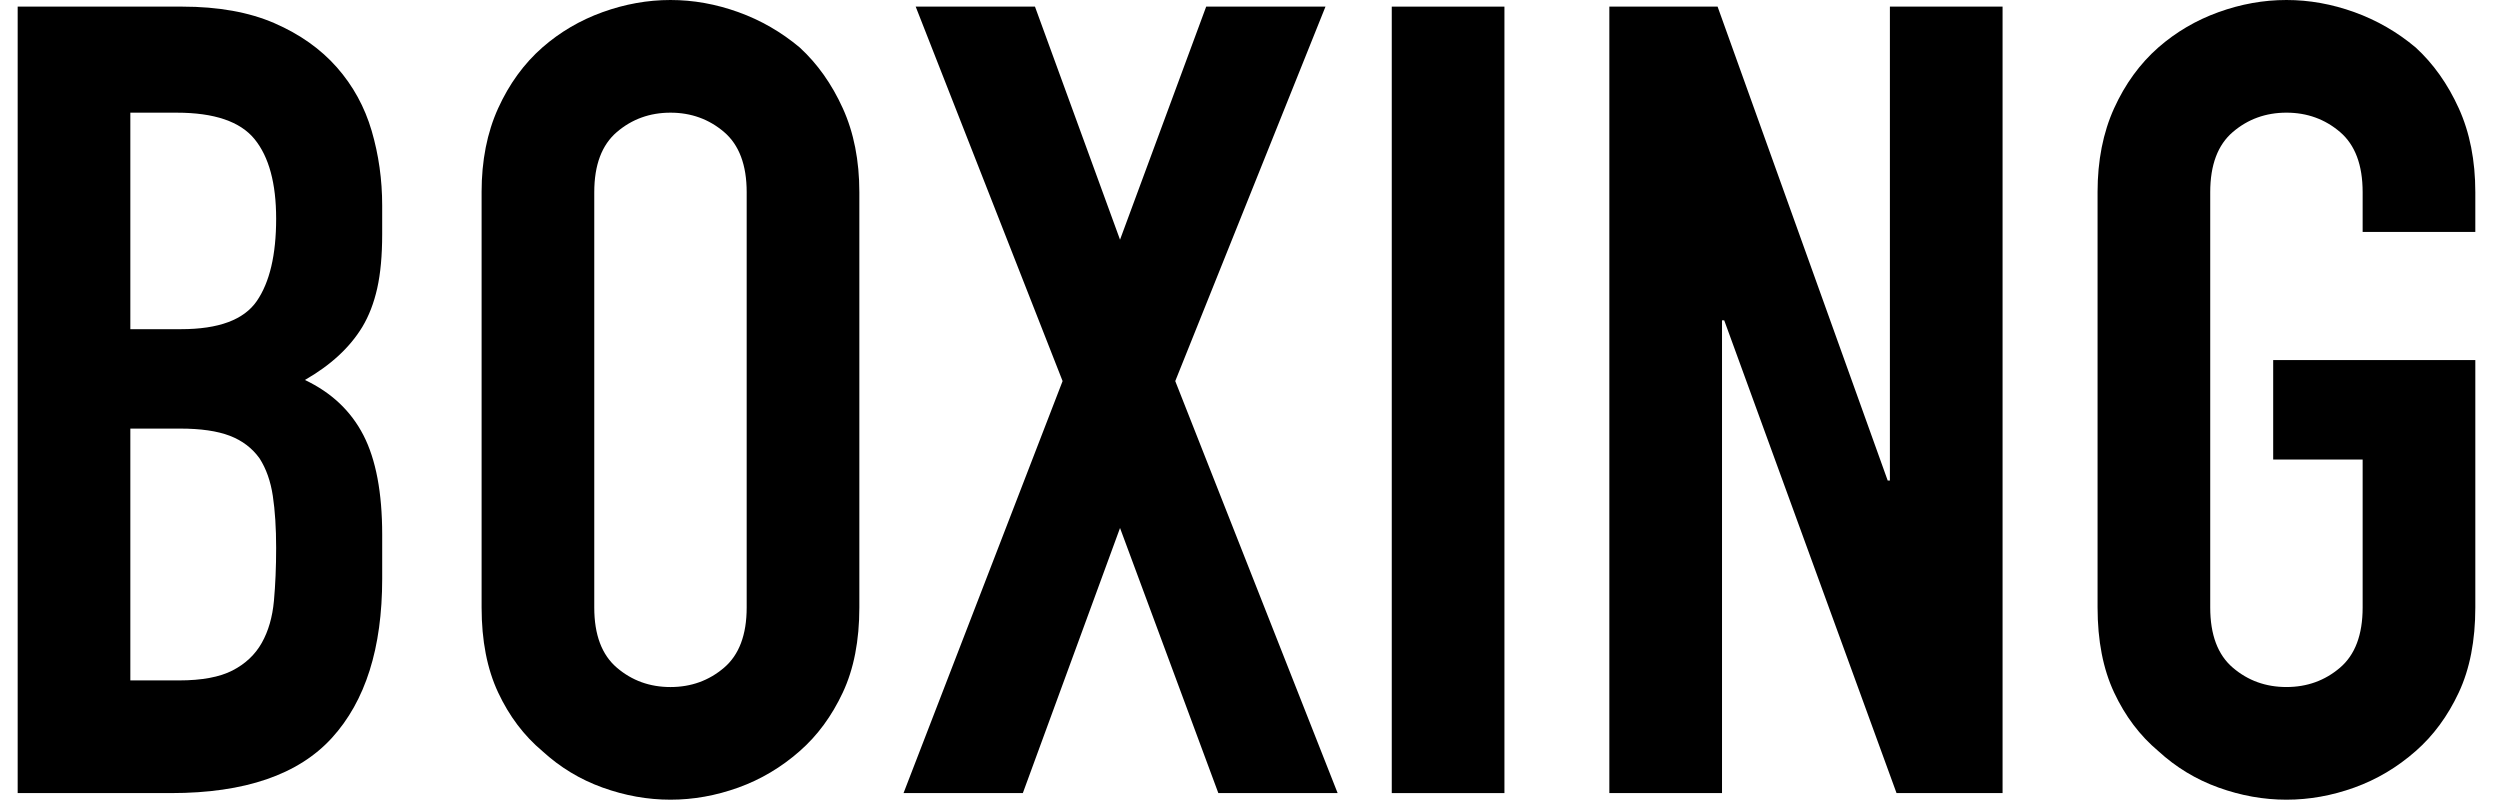
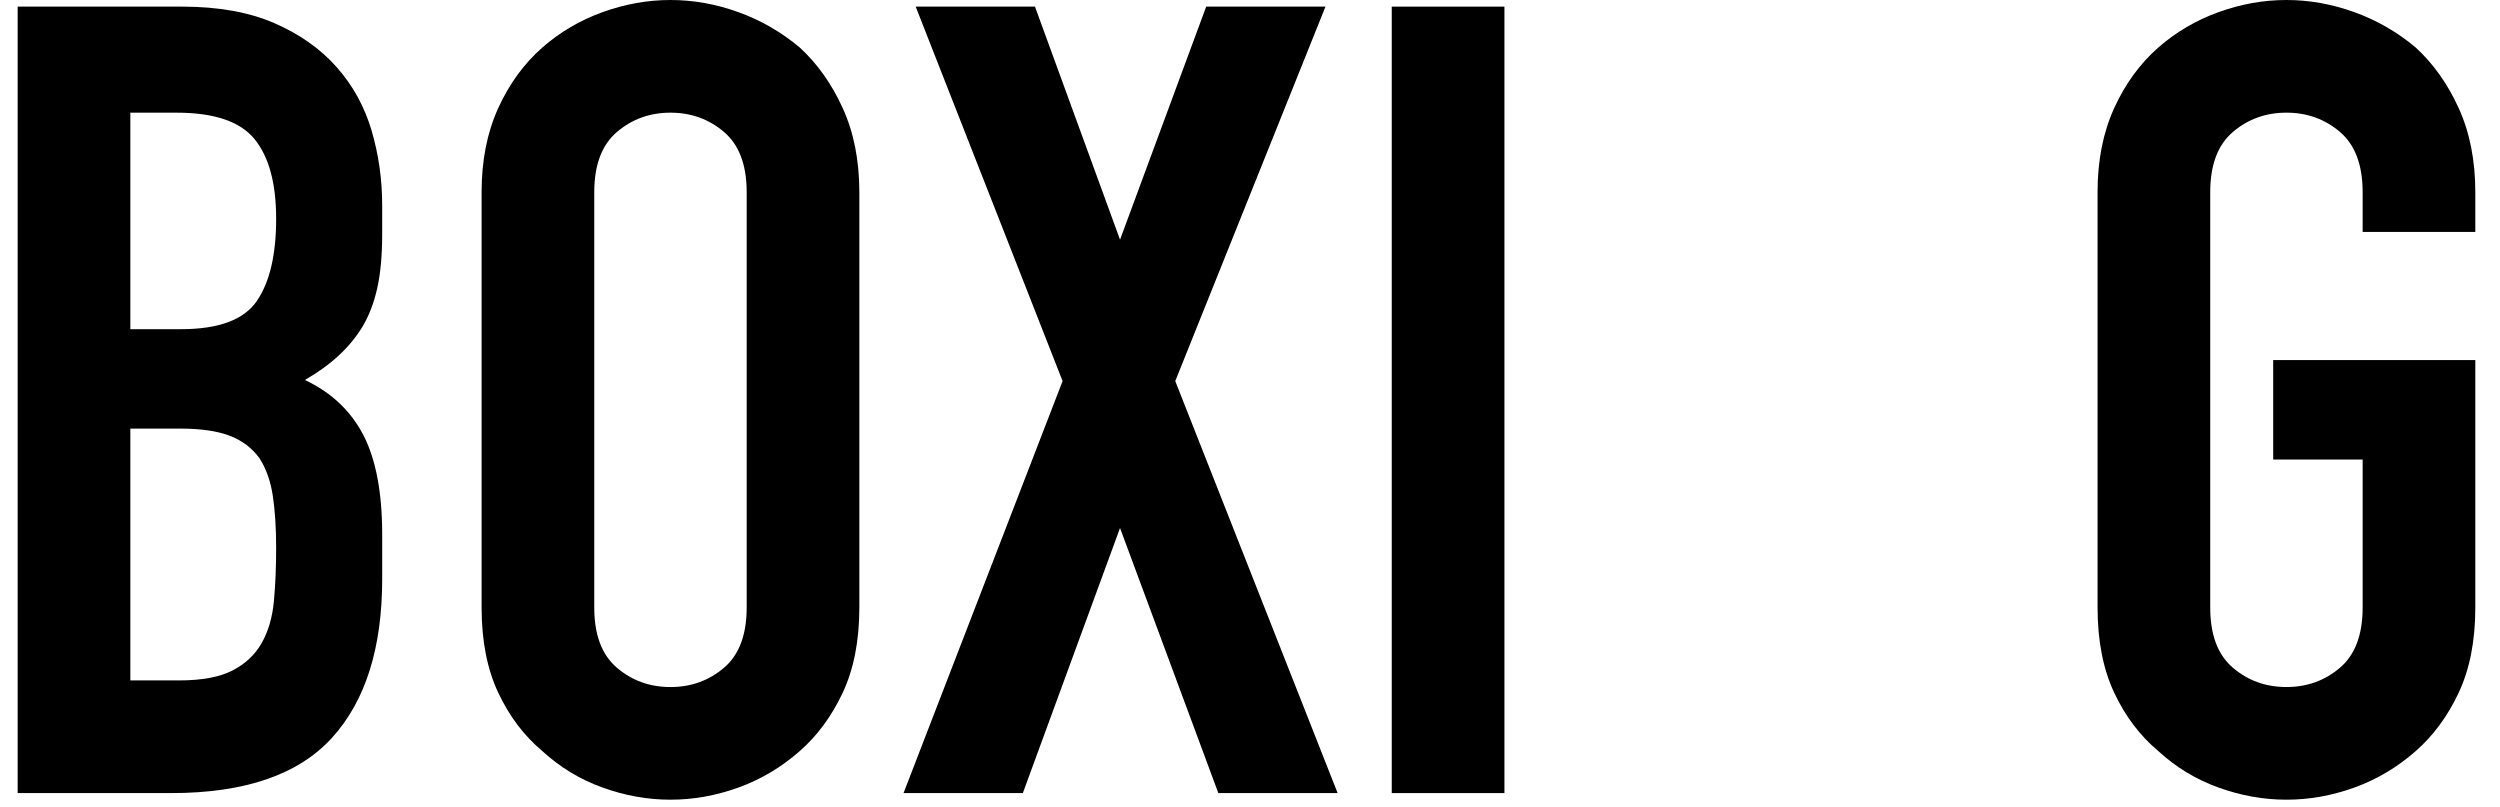
<svg xmlns="http://www.w3.org/2000/svg" version="1.1" id="レイヤー_1" x="0px" y="0px" viewBox="0 0 220 71" style="enable-background:new 0 0 220 71;" xml:space="preserve">
  <style type="text/css">
	.st0{fill:none;stroke:#000000;stroke-width:0.953;stroke-miterlimit:10;}
</style>
  <g>
    <g>
      <path d="M0-67.519v-46.139h9.785c3.801,0,6.685,1.037,8.651,3.11    c1.965,2.074,2.949,5.012,2.949,8.813v21.579c0,4.32-1.048,7.507-3.143,9.558    c-2.096,2.053-5.11,3.078-9.04,3.078H0z M6.61-107.437v33.697h3.045    c1.857,0,3.176-0.463,3.953-1.393c0.778-0.929,1.166-2.387,1.166-4.374v-22.227    c0-1.814-0.367-3.218-1.102-4.212c-0.735-0.993-2.073-1.49-4.018-1.49H6.61z" />
      <path d="M23.847-67.519l10.304-46.139h5.508L49.962-67.519h-6.61l-1.944-9.915h-9.008    l-1.944,9.915H23.847z M40.177-83.655l-3.24-16.719h-0.13l-3.24,16.719H40.177z" />
      <path d="M53.203-67.519v-46.139h10.627c7.777,0,11.665,4.515,11.665,13.544    c0,2.721-0.422,5.033-1.264,6.934c-0.843,1.902-2.323,3.435-4.44,4.601    l7.129,21.06h-6.999l-6.156-19.7h-3.953v19.7H53.203z M59.812-107.437v14.386    h3.759c1.166,0,2.095-0.162,2.786-0.486s1.231-0.788,1.621-1.393    c0.345-0.604,0.583-1.35,0.712-2.236c0.13-0.885,0.195-1.912,0.195-3.078    c0-1.167-0.065-2.192-0.195-3.078c-0.13-0.885-0.388-1.652-0.778-2.3    c-0.821-1.209-2.376-1.814-4.665-1.814H59.812z" />
-       <path d="M80.808-67.519v-46.139h6.61v21.061h0.13l9.655-21.061h6.61l-9.007,18.468    l10.692,27.671h-6.999l-7.517-20.477l-3.563,6.675v13.803H80.808z" />
-       <path d="M108.153-67.519v-46.139h6.351l9.98,27.8h0.13v-27.8h6.61v46.139    h-6.221l-10.109-27.735h-0.13v27.735H108.153z" />
      <path d="M137.185-67.519v-46.139H156.884v6.221h-13.09v13.544h11.405v6.221h-11.405    v13.544H156.884v6.61H137.185z" />
-       <path d="M182.546-100.373h-6.61v-1.49c0-1.512-0.357-2.819-1.069-3.921    c-0.713-1.102-1.911-1.652-3.597-1.652c-0.907,0-1.642,0.173-2.203,0.518    c-0.562,0.346-1.016,0.778-1.361,1.296c-0.345,0.562-0.583,1.199-0.712,1.912    s-0.194,1.458-0.194,2.236c0,0.907,0.032,1.663,0.097,2.268    c0.065,0.605,0.227,1.145,0.486,1.62c0.26,0.476,0.637,0.886,1.135,1.231    c0.496,0.346,1.176,0.691,2.041,1.037l5.054,2.009    c1.468,0.562,2.657,1.221,3.563,1.977c0.907,0.756,1.621,1.631,2.139,2.624    c0.475,1.037,0.799,2.214,0.972,3.532c0.173,1.318,0.26,2.819,0.26,4.504    c0,1.944-0.194,3.748-0.584,5.411c-0.388,1.664-1.016,3.078-1.879,4.245    c-0.907,1.21-2.096,2.161-3.564,2.851c-1.469,0.691-3.262,1.037-5.378,1.037    c-1.598,0-3.089-0.282-4.471-0.843c-1.384-0.561-2.571-1.339-3.564-2.333    c-0.994-0.993-1.782-2.149-2.365-3.467c-0.584-1.317-0.874-2.754-0.874-4.309    v-2.462h6.61v2.073c0,1.21,0.356,2.3,1.068,3.273    c0.713,0.972,1.912,1.458,3.597,1.458c1.123,0,1.998-0.162,2.625-0.486    c0.625-0.324,1.111-0.788,1.458-1.393c0.345-0.605,0.551-1.328,0.616-2.171    c0.065-0.843,0.098-1.782,0.098-2.819c0-1.209-0.044-2.203-0.13-2.981    c-0.087-0.778-0.26-1.403-0.518-1.879c-0.303-0.475-0.704-0.864-1.199-1.167    c-0.498-0.302-1.156-0.625-1.977-0.972l-4.73-1.944    c-2.851-1.167-4.763-2.711-5.735-4.633c-0.972-1.922-1.458-4.33-1.458-7.225    c0-1.727,0.236-3.37,0.712-4.925c0.475-1.555,1.188-2.894,2.139-4.018    c0.907-1.123,2.063-2.019,3.467-2.689c1.403-0.669,3.078-1.005,5.022-1.005    c1.641,0,3.143,0.302,4.503,0.907c1.361,0.605,2.538,1.405,3.532,2.398    c1.987,2.073,2.981,4.45,2.981,7.128V-100.373z" />
-       <path d="M208.855-100.373h-6.61v-1.49c0-1.512-0.357-2.819-1.069-3.921    c-0.713-1.102-1.912-1.652-3.597-1.652c-0.907,0-1.642,0.173-2.203,0.518    c-0.562,0.346-1.016,0.778-1.361,1.296c-0.345,0.562-0.583,1.199-0.712,1.912    s-0.194,1.458-0.194,2.236c0,0.907,0.032,1.663,0.097,2.268    c0.065,0.605,0.227,1.145,0.486,1.62c0.26,0.476,0.637,0.886,1.135,1.231    c0.496,0.346,1.176,0.691,2.041,1.037l5.054,2.009    c1.468,0.562,2.657,1.221,3.563,1.977c0.907,0.756,1.621,1.631,2.139,2.624    c0.475,1.037,0.799,2.214,0.972,3.532c0.173,1.318,0.26,2.819,0.26,4.504    c0,1.944-0.194,3.748-0.583,5.411c-0.388,1.664-1.016,3.078-1.879,4.245    c-0.907,1.21-2.096,2.161-3.564,2.851c-1.469,0.691-3.262,1.037-5.378,1.037    c-1.598,0-3.089-0.282-4.471-0.843c-1.384-0.561-2.571-1.339-3.564-2.333    c-0.994-0.993-1.782-2.149-2.365-3.467c-0.583-1.317-0.874-2.754-0.874-4.309    v-2.462h6.61v2.073c0,1.21,0.356,2.3,1.068,3.273    c0.713,0.972,1.912,1.458,3.597,1.458c1.123,0,1.998-0.162,2.625-0.486    c0.625-0.324,1.111-0.788,1.458-1.393c0.345-0.605,0.551-1.328,0.616-2.171    c0.065-0.843,0.098-1.782,0.098-2.819c0-1.209-0.044-2.203-0.13-2.981    c-0.087-0.778-0.26-1.403-0.518-1.879c-0.303-0.475-0.704-0.864-1.199-1.167    c-0.498-0.302-1.156-0.625-1.977-0.972l-4.73-1.944    c-2.851-1.167-4.763-2.711-5.735-4.633c-0.972-1.922-1.458-4.33-1.458-7.225    c0-1.727,0.236-3.37,0.712-4.925c0.475-1.555,1.188-2.894,2.139-4.018    c0.907-1.123,2.063-2.019,3.467-2.689c1.403-0.669,3.078-1.005,5.022-1.005    c1.641,0,3.143,0.302,4.503,0.907c1.361,0.605,2.538,1.405,3.532,2.398    c1.987,2.073,2.981,4.45,2.981,7.128V-100.373z" />
      <path d="M213.39-62.723v-11.406H220v6.61L213.39-62.723z" />
    </g>
  </g>
  <g>
    <path d="M0-67.519v-46.139h6.35l8.489,24.431h0.13l8.424-24.431h6.416v46.139h-6.61   v-28.059h-0.13l-6.545,19.829h-3.305L6.739-95.578H6.61v28.059H0z" />
    <path d="M57.415-113.658v35.771c0,1.513-0.271,2.906-0.81,4.18   c-0.541,1.275-1.307,2.409-2.3,3.402c-0.994,0.995-2.138,1.772-3.435,2.333   c-1.296,0.561-2.679,0.842-4.147,0.842c-1.469,0-2.841-0.281-4.115-0.842   c-1.275-0.561-2.409-1.338-3.402-2.333c-0.994-0.993-1.772-2.127-2.333-3.402   c-0.562-1.274-0.842-2.667-0.842-4.18v-35.771h6.61v35.123   c0,1.642,0.389,2.851,1.166,3.629c0.778,0.778,1.75,1.167,2.917,1.167   c1.166,0,2.138-0.389,2.916-1.167c0.778-0.778,1.166-1.987,1.166-3.629v-35.123   H57.415z" />
    <path d="M85.02-100.373h-6.61v-1.49c0-1.511-0.357-2.819-1.069-3.921   c-0.713-1.102-1.912-1.652-3.597-1.652c-0.907,0-1.642,0.173-2.203,0.519   c-0.562,0.346-1.016,0.778-1.361,1.296c-0.345,0.562-0.583,1.199-0.712,1.912   s-0.194,1.458-0.194,2.235c0,0.907,0.032,1.664,0.097,2.268   c0.065,0.605,0.227,1.145,0.486,1.62c0.26,0.476,0.637,0.886,1.135,1.231   c0.496,0.346,1.176,0.692,2.041,1.037l5.054,2.009   c1.468,0.562,2.657,1.221,3.563,1.976c0.907,0.756,1.621,1.631,2.139,2.624   c0.475,1.037,0.799,2.214,0.972,3.532c0.173,1.319,0.26,2.819,0.26,4.504   c0,1.944-0.194,3.748-0.584,5.411c-0.388,1.663-1.016,3.078-1.879,4.245   c-0.907,1.21-2.096,2.16-3.564,2.851c-1.469,0.691-3.262,1.036-5.378,1.036   c-1.598,0-3.089-0.281-4.471-0.842c-1.384-0.561-2.571-1.338-3.564-2.333   c-0.994-0.993-1.782-2.148-2.365-3.467c-0.584-1.317-0.874-2.754-0.874-4.309   v-2.463h6.61v2.074c0,1.21,0.356,2.3,1.068,3.272   c0.713,0.972,1.912,1.458,3.597,1.458c1.123,0,1.998-0.162,2.625-0.486   c0.625-0.324,1.111-0.788,1.458-1.393c0.345-0.604,0.551-1.328,0.616-2.171   c0.065-0.842,0.098-1.782,0.098-2.818c0-1.209-0.044-2.203-0.13-2.981   c-0.087-0.778-0.26-1.404-0.518-1.879c-0.303-0.475-0.704-0.864-1.199-1.167   c-0.498-0.302-1.156-0.626-1.977-0.972l-4.73-1.944   c-2.851-1.167-4.763-2.711-5.735-4.633c-0.972-1.922-1.458-4.331-1.458-7.225   c0-1.728,0.236-3.37,0.712-4.925c0.475-1.555,1.187-2.894,2.139-4.018   c0.907-1.123,2.063-2.019,3.467-2.689c1.403-0.669,3.078-1.005,5.022-1.005   c1.641,0,3.143,0.303,4.503,0.907c1.361,0.605,2.538,1.404,3.532,2.397   c1.987,2.074,2.981,4.45,2.981,7.128V-100.373z" />
    <path d="M90.139-67.519v-46.139h6.61v46.139H90.139z" />
    <path d="M124.159-80.673v2.851c0,1.426-0.27,2.777-0.81,4.05   c-0.541,1.275-1.286,2.409-2.235,3.402c-0.95,0.994-2.064,1.782-3.338,2.365   c-1.275,0.584-2.647,0.874-4.115,0.874c-1.254,0-2.528-0.173-3.824-0.518   c-1.296-0.345-2.462-0.949-3.499-1.814c-1.037-0.864-1.89-1.976-2.559-3.337   c-0.67-1.361-1.005-3.099-1.005-5.217v-25.402c0-1.511,0.26-2.916,0.778-4.212   c0.519-1.296,1.253-2.419,2.203-3.37c0.95-0.95,2.084-1.695,3.402-2.236   c1.317-0.54,2.775-0.81,4.374-0.81c3.111,0,5.638,1.016,7.582,3.046   c0.949,0.994,1.695,2.171,2.235,3.532c0.54,1.361,0.81,2.841,0.81,4.439   v2.592h-6.61v-2.203c0-1.296-0.367-2.419-1.102-3.37   c-0.735-0.949-1.728-1.426-2.981-1.426c-1.642,0-2.732,0.508-3.273,1.523   c-0.541,1.015-0.81,2.3-0.81,3.856v23.588c0,1.339,0.292,2.462,0.875,3.37   c0.584,0.907,1.63,1.361,3.143,1.361c0.431,0,0.896-0.075,1.393-0.227   c0.496-0.151,0.961-0.399,1.393-0.745c0.388-0.345,0.712-0.82,0.972-1.426   c0.259-0.604,0.388-1.361,0.388-2.268v-2.268H124.159z" />
    <path class="st0" d="M161.355-68.874l-2.203-3.499c-1.296,1.296-2.636,2.268-4.017,2.916   c-1.384,0.648-2.981,0.972-4.796,0.972c-1.296,0-2.527-0.26-3.693-0.778   c-1.166-0.519-2.182-1.253-3.045-2.203c-0.865-0.907-1.546-2.019-2.041-3.338   c-0.498-1.317-0.745-2.776-0.745-4.374c0-2.549,0.604-4.773,1.814-6.675   c1.209-1.9,2.722-3.671,4.536-5.313c-1.166-1.641-2.128-3.338-2.883-5.087   c-0.756-1.75-1.134-3.597-1.134-5.54c0-1.209,0.194-2.365,0.583-3.467   c0.389-1.102,0.95-2.063,1.685-2.884c0.734-0.778,1.663-1.404,2.787-1.879   c1.123-0.475,2.44-0.713,3.953-0.713c1.426,0,2.678,0.227,3.759,0.681   c1.079,0.453,1.987,1.048,2.721,1.782c1.511,1.599,2.269,3.564,2.269,5.897   c0,2.203-0.67,4.277-2.009,6.221c-1.34,1.944-2.917,3.737-4.73,5.378   c0.431,0.605,0.874,1.296,1.328,2.073c0.454,0.778,0.961,1.599,1.523,2.463   c1.079,1.858,2.159,3.564,3.24,5.119l3.564-4.86l4.083,2.851l-4.925,6.351   l4.99,7.906H161.355z M146.646-79.501c0,1.599,0.463,2.971,1.393,4.115   c0.928,1.145,2.106,1.717,3.531,1.717c0.993,0,1.945-0.313,2.851-0.94   c0.907-0.626,1.598-1.242,2.074-1.847l-6.351-10.109   c-0.994,0.994-1.826,2.063-2.495,3.207   C146.979-82.212,146.646-80.927,146.646-79.501z M148.979-101.664   c0,0.995,0.237,2.064,0.712,3.208c0.475,1.146,1.079,2.301,1.815,3.467   c0.388-0.389,0.82-0.831,1.296-1.328c0.475-0.496,0.907-1.047,1.296-1.652   c0.389-0.604,0.713-1.264,0.973-1.976c0.259-0.713,0.388-1.479,0.388-2.3   c0-0.82-0.282-1.576-0.842-2.268c-0.562-0.69-1.34-1.037-2.333-1.037   c-0.994,0-1.793,0.4-2.397,1.199C149.28-103.553,148.979-102.657,148.979-101.664z" />
  </g>
  <g>
    <path d="M1.555,69.792V0.583h14.484c3.174,0,5.88,0.487,8.116,1.459   c2.235,0.972,4.065,2.269,5.492,3.888c1.425,1.62,2.445,3.483,3.062,5.589   c0.615,2.106,0.923,4.293,0.923,6.561v2.527c0,1.88-0.146,3.467-0.437,4.763   c-0.292,1.297-0.729,2.431-1.312,3.402c-1.103,1.815-2.787,3.37-5.054,4.665   c2.333,1.104,4.049,2.722,5.152,4.86c1.101,2.139,1.652,5.054,1.652,8.749   v3.888c0,6.092-1.474,10.758-4.423,13.997c-2.949,3.24-7.664,4.86-14.143,4.86   H1.555z M11.47,9.915v19.052h4.471c3.305,0,5.524-0.826,6.659-2.478   c1.133-1.653,1.701-4.066,1.701-7.242c0-3.111-0.632-5.443-1.895-6.998   c-1.264-1.555-3.548-2.333-6.853-2.333H11.47z M11.47,37.715v22.162h4.277   c2.008,0,3.58-0.292,4.714-0.875c1.133-0.584,1.992-1.392,2.576-2.43   c0.583-1.036,0.938-2.268,1.069-3.694c0.129-1.425,0.195-2.98,0.195-4.666   c0-1.75-0.098-3.271-0.292-4.568c-0.195-1.295-0.583-2.396-1.167-3.305   c-0.648-0.906-1.523-1.57-2.624-1.992c-1.103-0.421-2.561-0.631-4.374-0.631   H11.47z" />
    <path d="M42.38,16.913c0-2.785,0.486-5.249,1.458-7.387   c0.972-2.138,2.268-3.92,3.888-5.346c1.555-1.36,3.32-2.396,5.297-3.11   C55,0.357,56.992,0,59.002,0c2.008,0,4.001,0.357,5.977,1.069   c1.977,0.713,3.774,1.75,5.396,3.11c1.555,1.427,2.818,3.208,3.79,5.346   c0.972,2.139,1.458,4.603,1.458,7.387v36.549c0,2.916-0.486,5.412-1.458,7.484   c-0.972,2.075-2.234,3.791-3.79,5.152c-1.622,1.427-3.419,2.495-5.396,3.208   c-1.977,0.712-3.969,1.068-5.977,1.068c-2.009,0-4.002-0.356-5.978-1.068   c-1.977-0.713-3.742-1.782-5.297-3.208c-1.621-1.361-2.916-3.077-3.888-5.152   c-0.972-2.073-1.458-4.568-1.458-7.484V16.913z M52.295,53.462   c0,2.398,0.664,4.165,1.992,5.297c1.328,1.135,2.899,1.701,4.714,1.701   c1.813,0,3.386-0.566,4.715-1.701c1.327-1.133,1.992-2.899,1.992-5.297V16.913   c0-2.396-0.665-4.163-1.992-5.297c-1.329-1.133-2.902-1.701-4.715-1.701   c-1.815,0-3.387,0.568-4.714,1.701c-1.329,1.135-1.992,2.901-1.992,5.297V53.462z   " />
    <path d="M79.511,69.792l13.997-36.257L80.58,0.583h10.497l7.485,20.51l7.582-20.51   h10.498l-13.22,32.952l14.289,36.257h-10.498l-8.651-23.329l-8.553,23.329H79.511z" />
    <path d="M122.475,69.792V0.583h9.915v69.209H122.475z" />
-     <path d="M141.622,69.792V0.583h9.526l14.969,41.701h0.194V0.583h9.915v69.209h-9.331   l-15.164-41.603h-0.194v41.603H141.622z" />
    <path d="M184.585,16.913c0-2.785,0.486-5.249,1.458-7.387   c0.972-2.138,2.268-3.92,3.888-5.346c1.555-1.36,3.32-2.396,5.297-3.11   C197.204,0.357,199.197,0,201.207,0c2.007,0,4.001,0.357,5.977,1.069   c1.976,0.713,3.774,1.75,5.395,3.11c1.555,1.427,2.819,3.208,3.791,5.346   c0.972,2.139,1.458,4.603,1.458,7.387v3.5h-9.915v-3.5   c0-2.396-0.664-4.163-1.992-5.297c-1.329-1.133-2.901-1.701-4.714-1.701   c-1.815,0-3.387,0.568-4.715,1.701c-1.329,1.135-1.992,2.901-1.992,5.297v36.549   c0,2.398,0.664,4.165,1.992,5.297c1.328,1.135,2.9,1.701,4.715,1.701   c1.813,0,3.385-0.566,4.714-1.701c1.328-1.133,1.992-2.899,1.992-5.297V40.436   h-7.873v-8.749h17.788v21.774c0,2.916-0.486,5.412-1.458,7.484   c-0.972,2.075-2.235,3.791-3.791,5.152c-1.621,1.427-3.419,2.495-5.395,3.208   c-1.977,0.712-3.97,1.068-5.977,1.068c-2.01,0-4.003-0.356-5.978-1.068   c-1.977-0.713-3.742-1.782-5.297-3.208c-1.621-1.361-2.917-3.077-3.888-5.152   c-0.972-2.073-1.458-4.568-1.458-7.484V16.913z" />
  </g>
</svg>